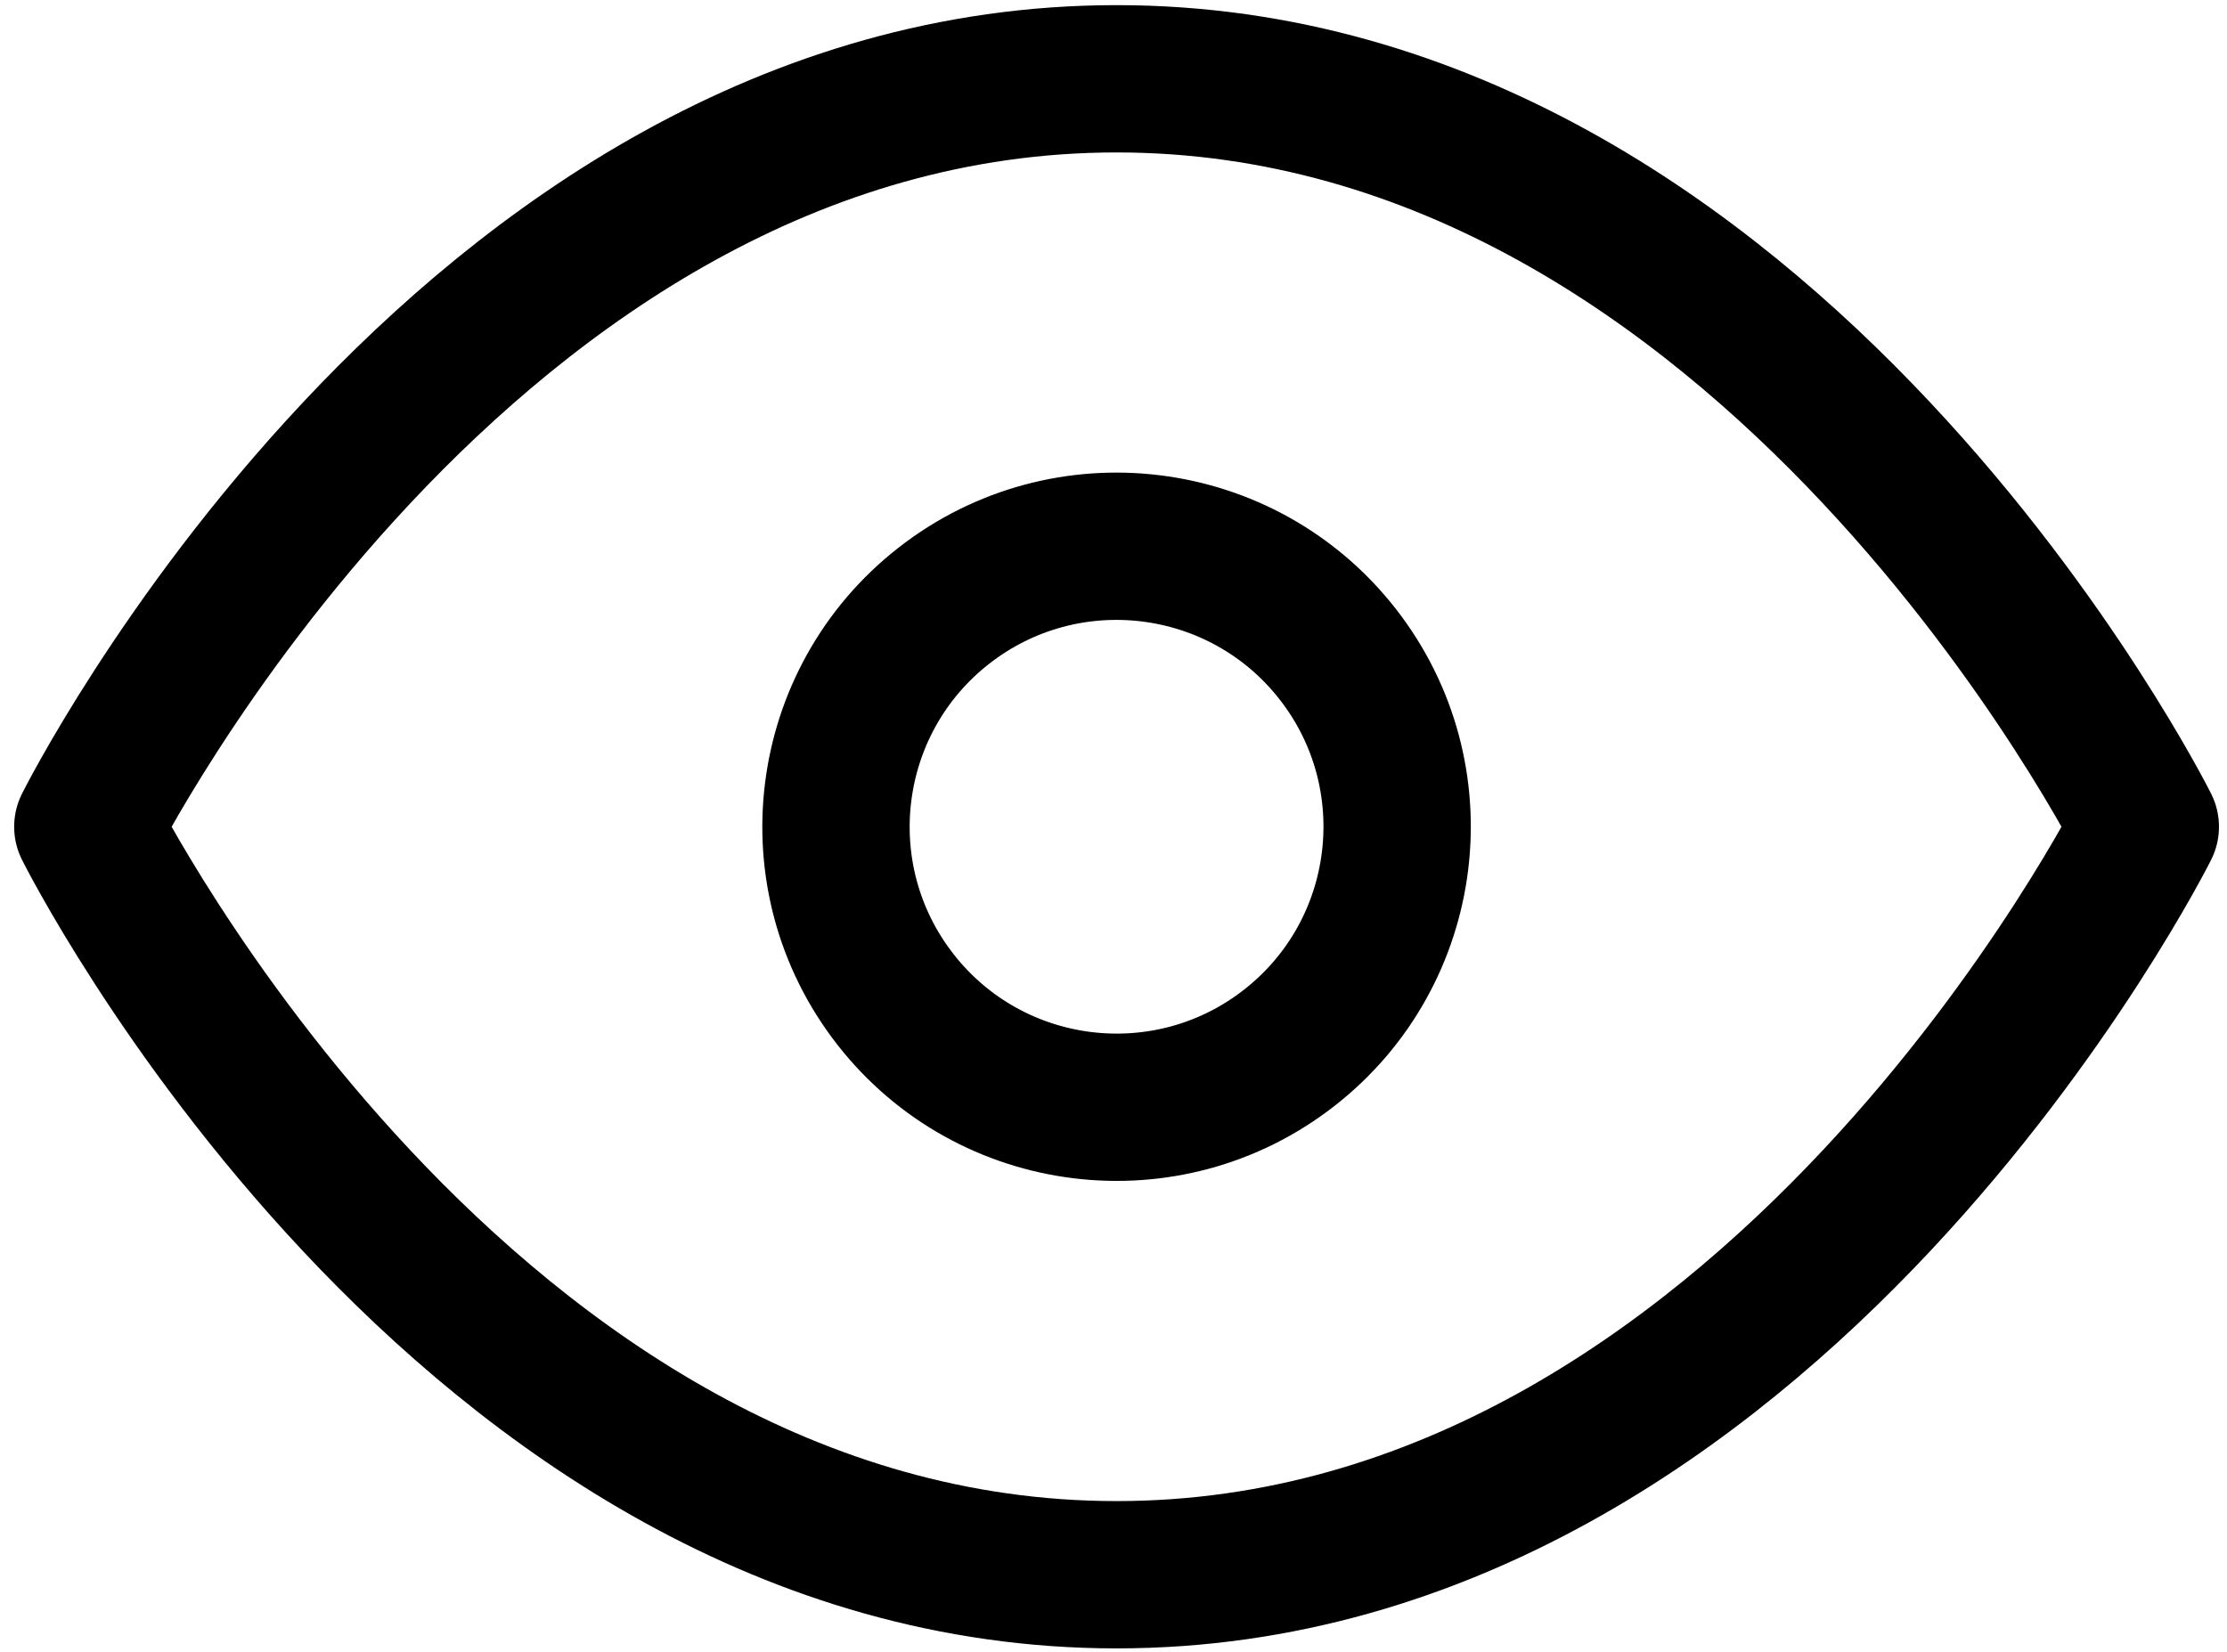
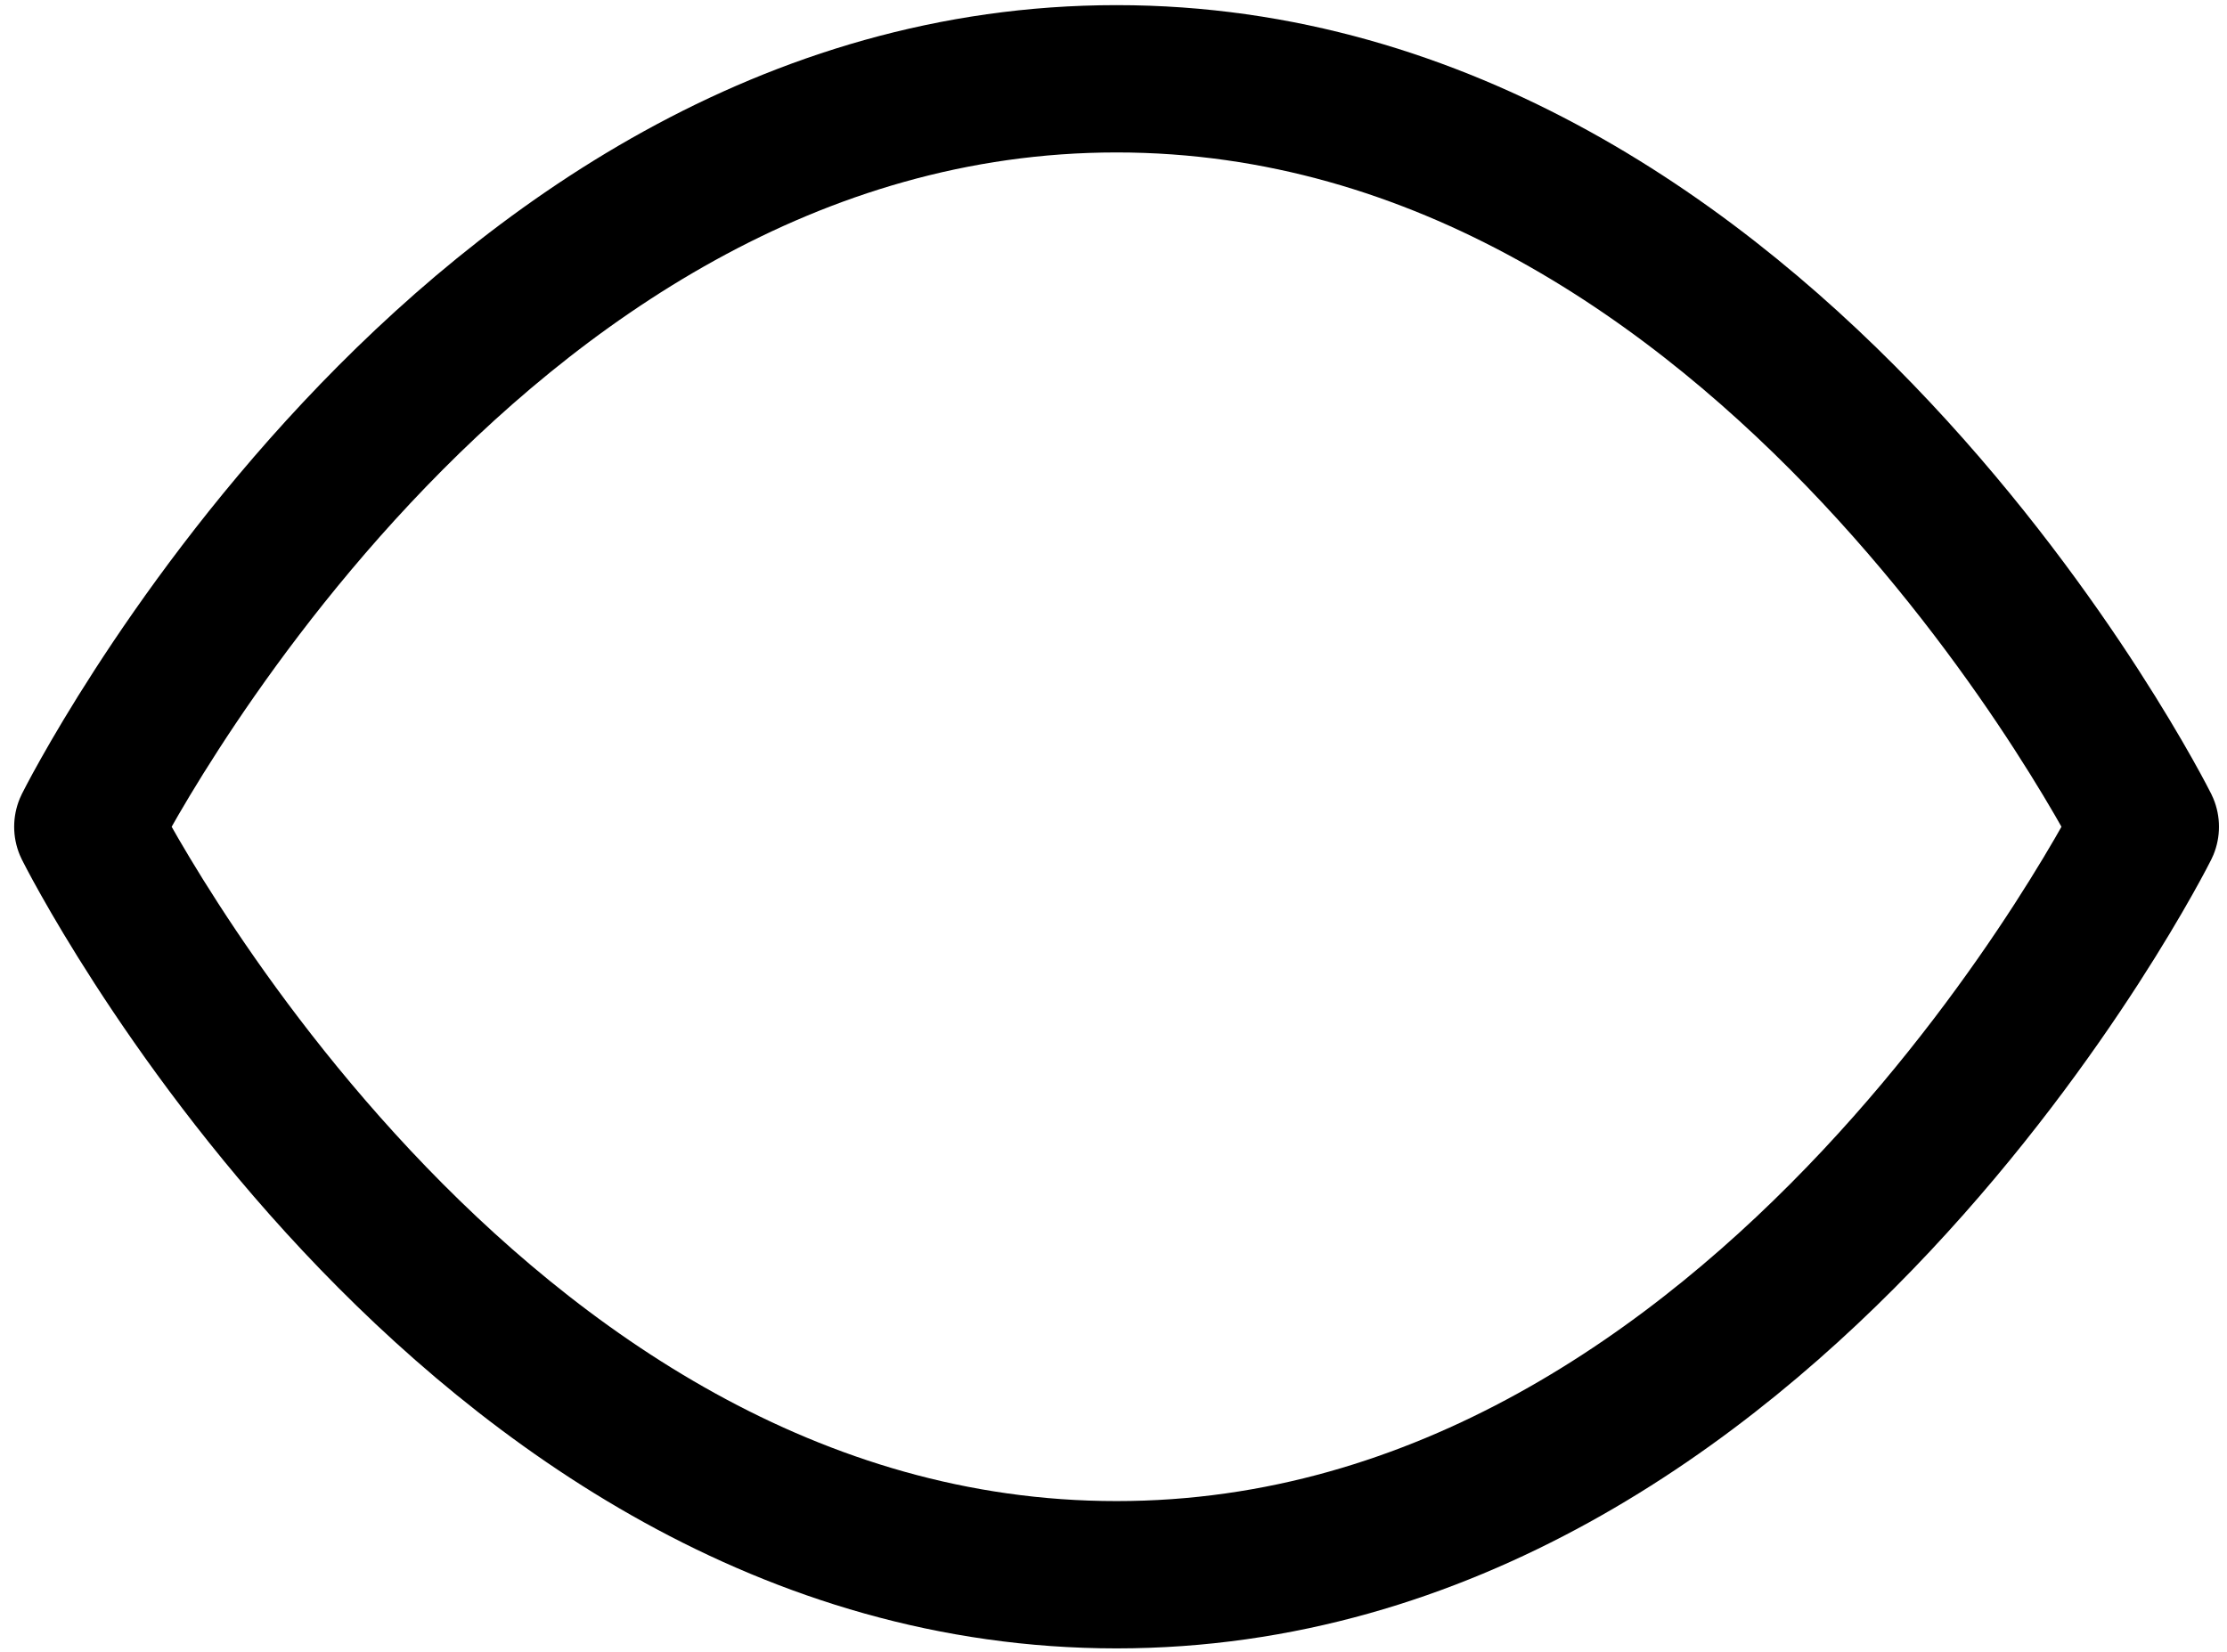
<svg xmlns="http://www.w3.org/2000/svg" width="155" height="115" viewBox="0 0 155 115" fill="none">
  <path d="M6.113 57.558C6.113 57.558 32.15 5.485 77.713 5.485C123.277 5.485 149.314 57.558 149.314 57.558C149.314 57.558 123.277 109.631 77.713 109.631C32.15 109.631 6.113 57.558 6.113 57.558Z" stroke="black" stroke-width="10.255" stroke-linecap="round" stroke-linejoin="round" />
-   <path d="M89.731 72.949C98.232 66.312 99.742 54.04 93.105 45.54C86.468 37.04 74.196 35.529 65.696 42.166C57.196 48.804 55.685 61.075 62.322 69.575C68.96 78.076 81.231 79.586 89.731 72.949Z" stroke="black" stroke-width="10.255" stroke-linecap="round" stroke-linejoin="round" />
</svg>